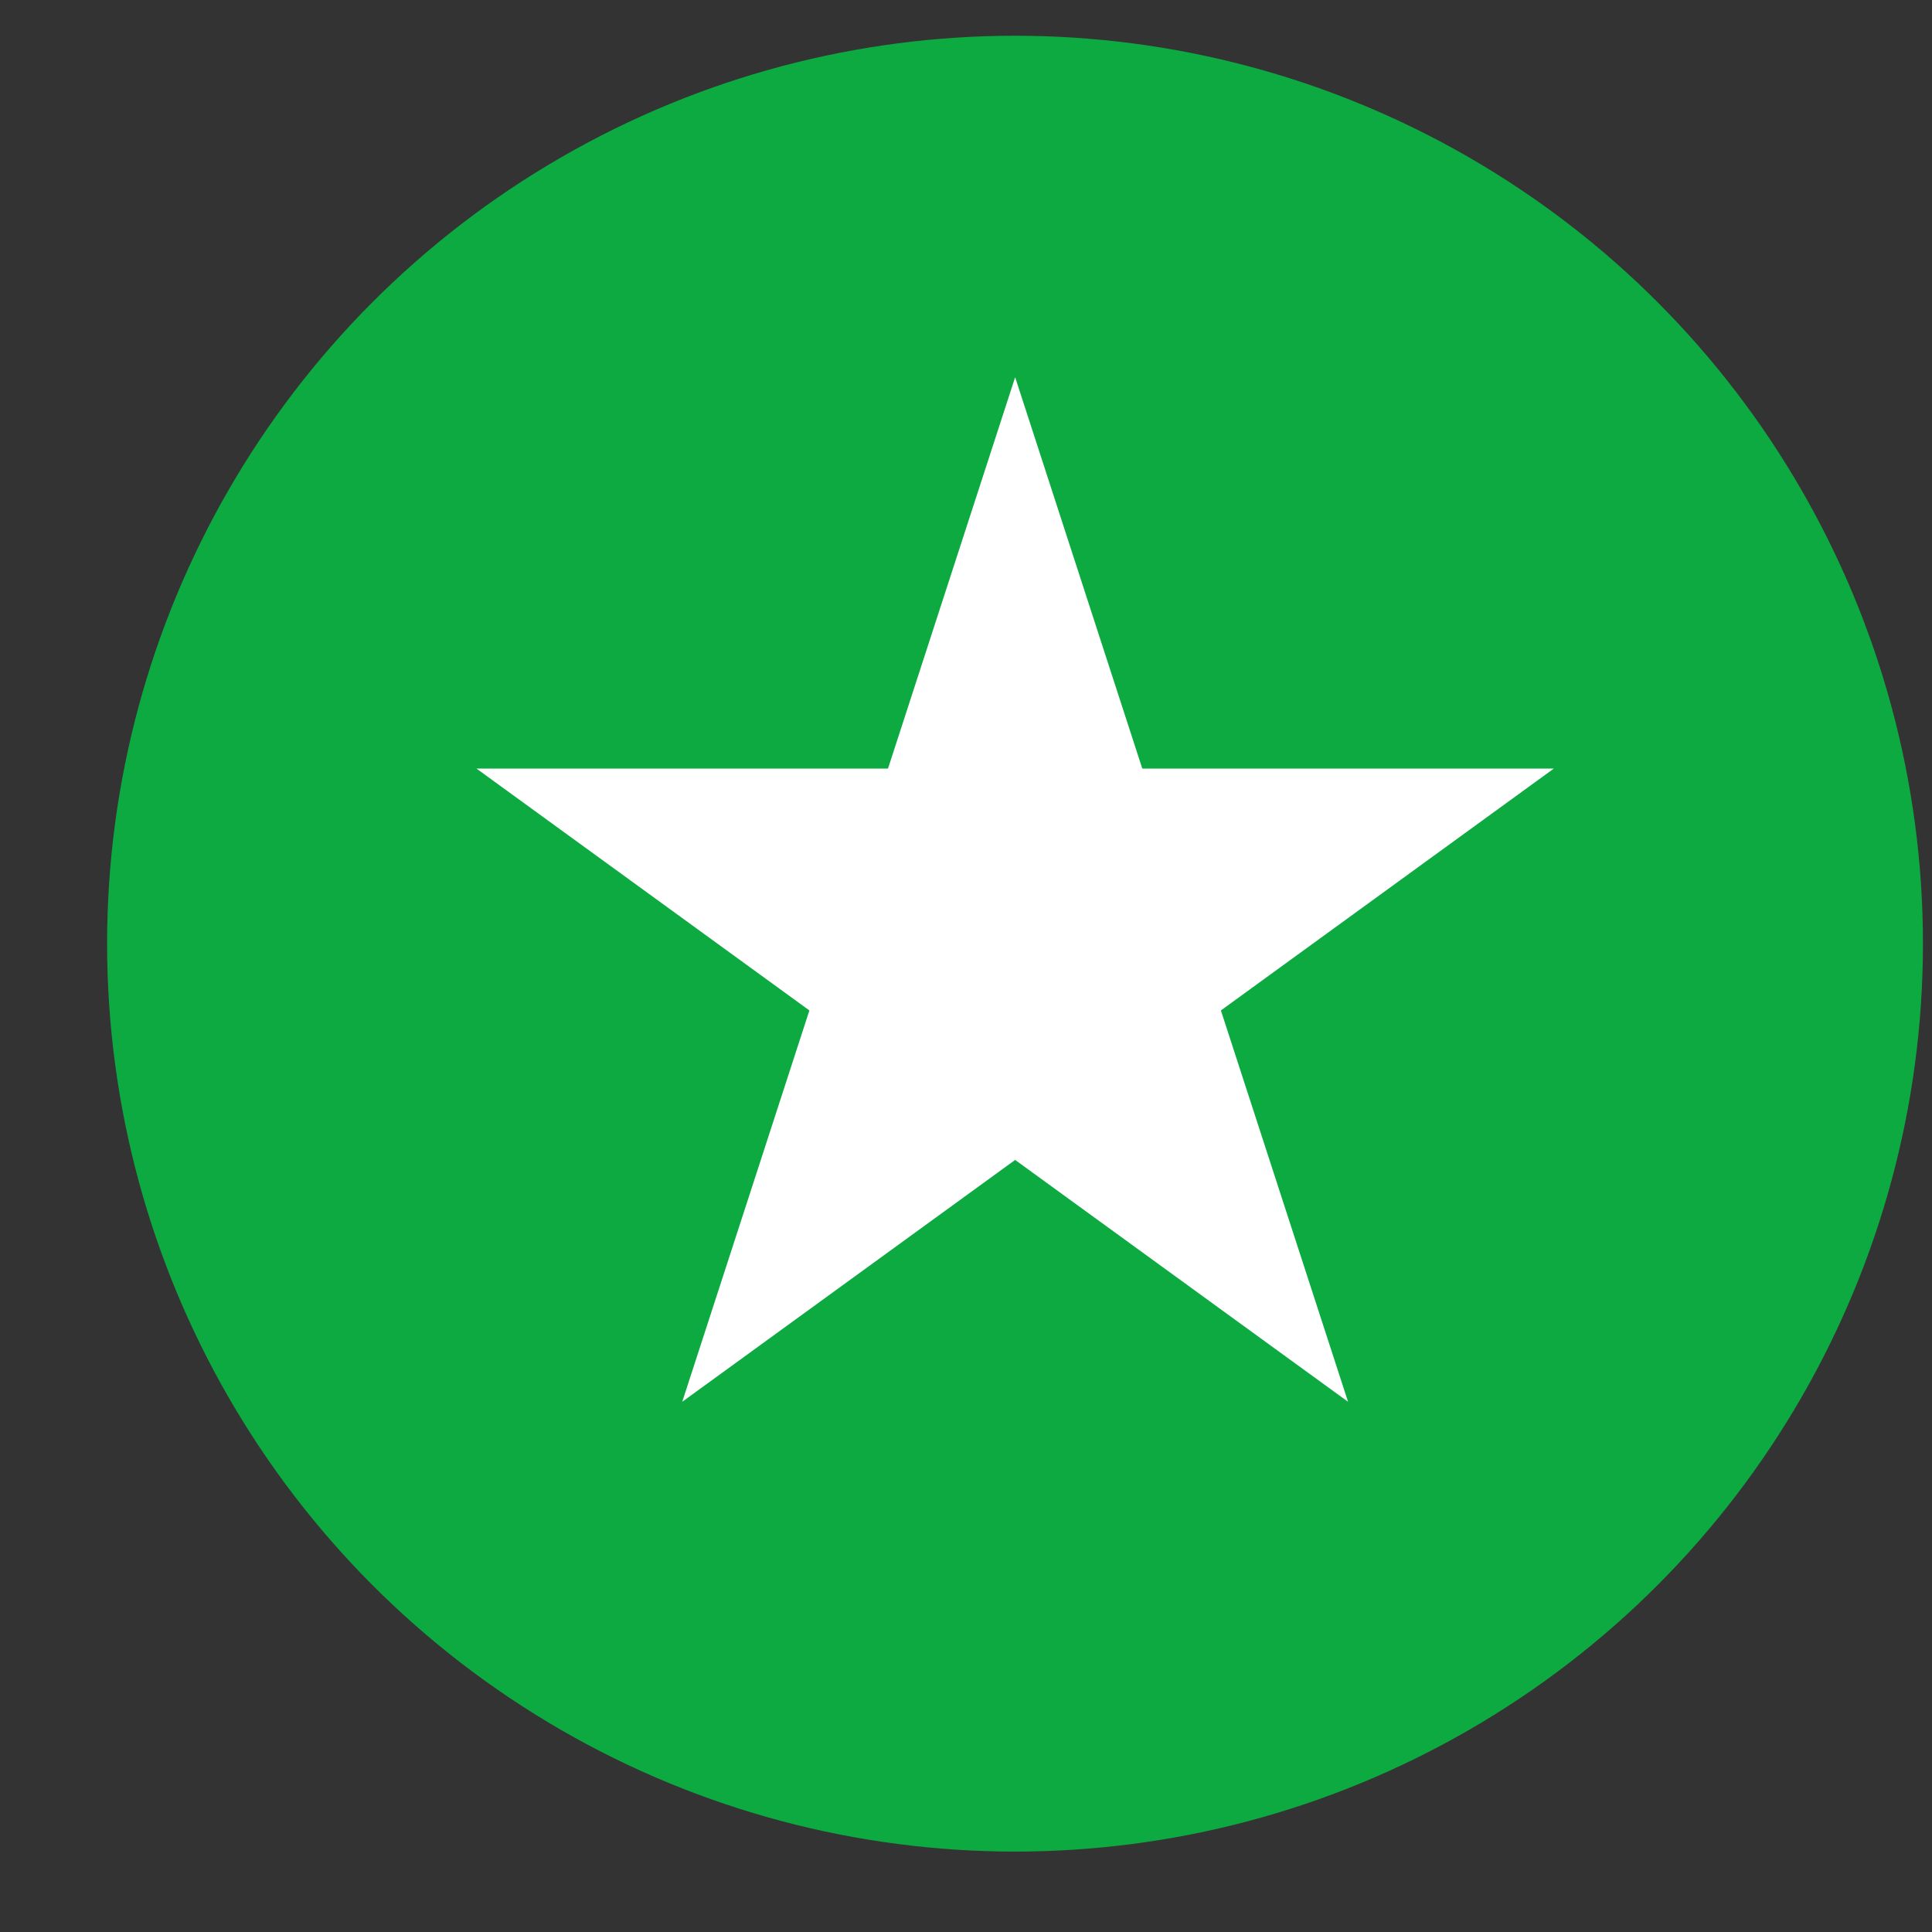
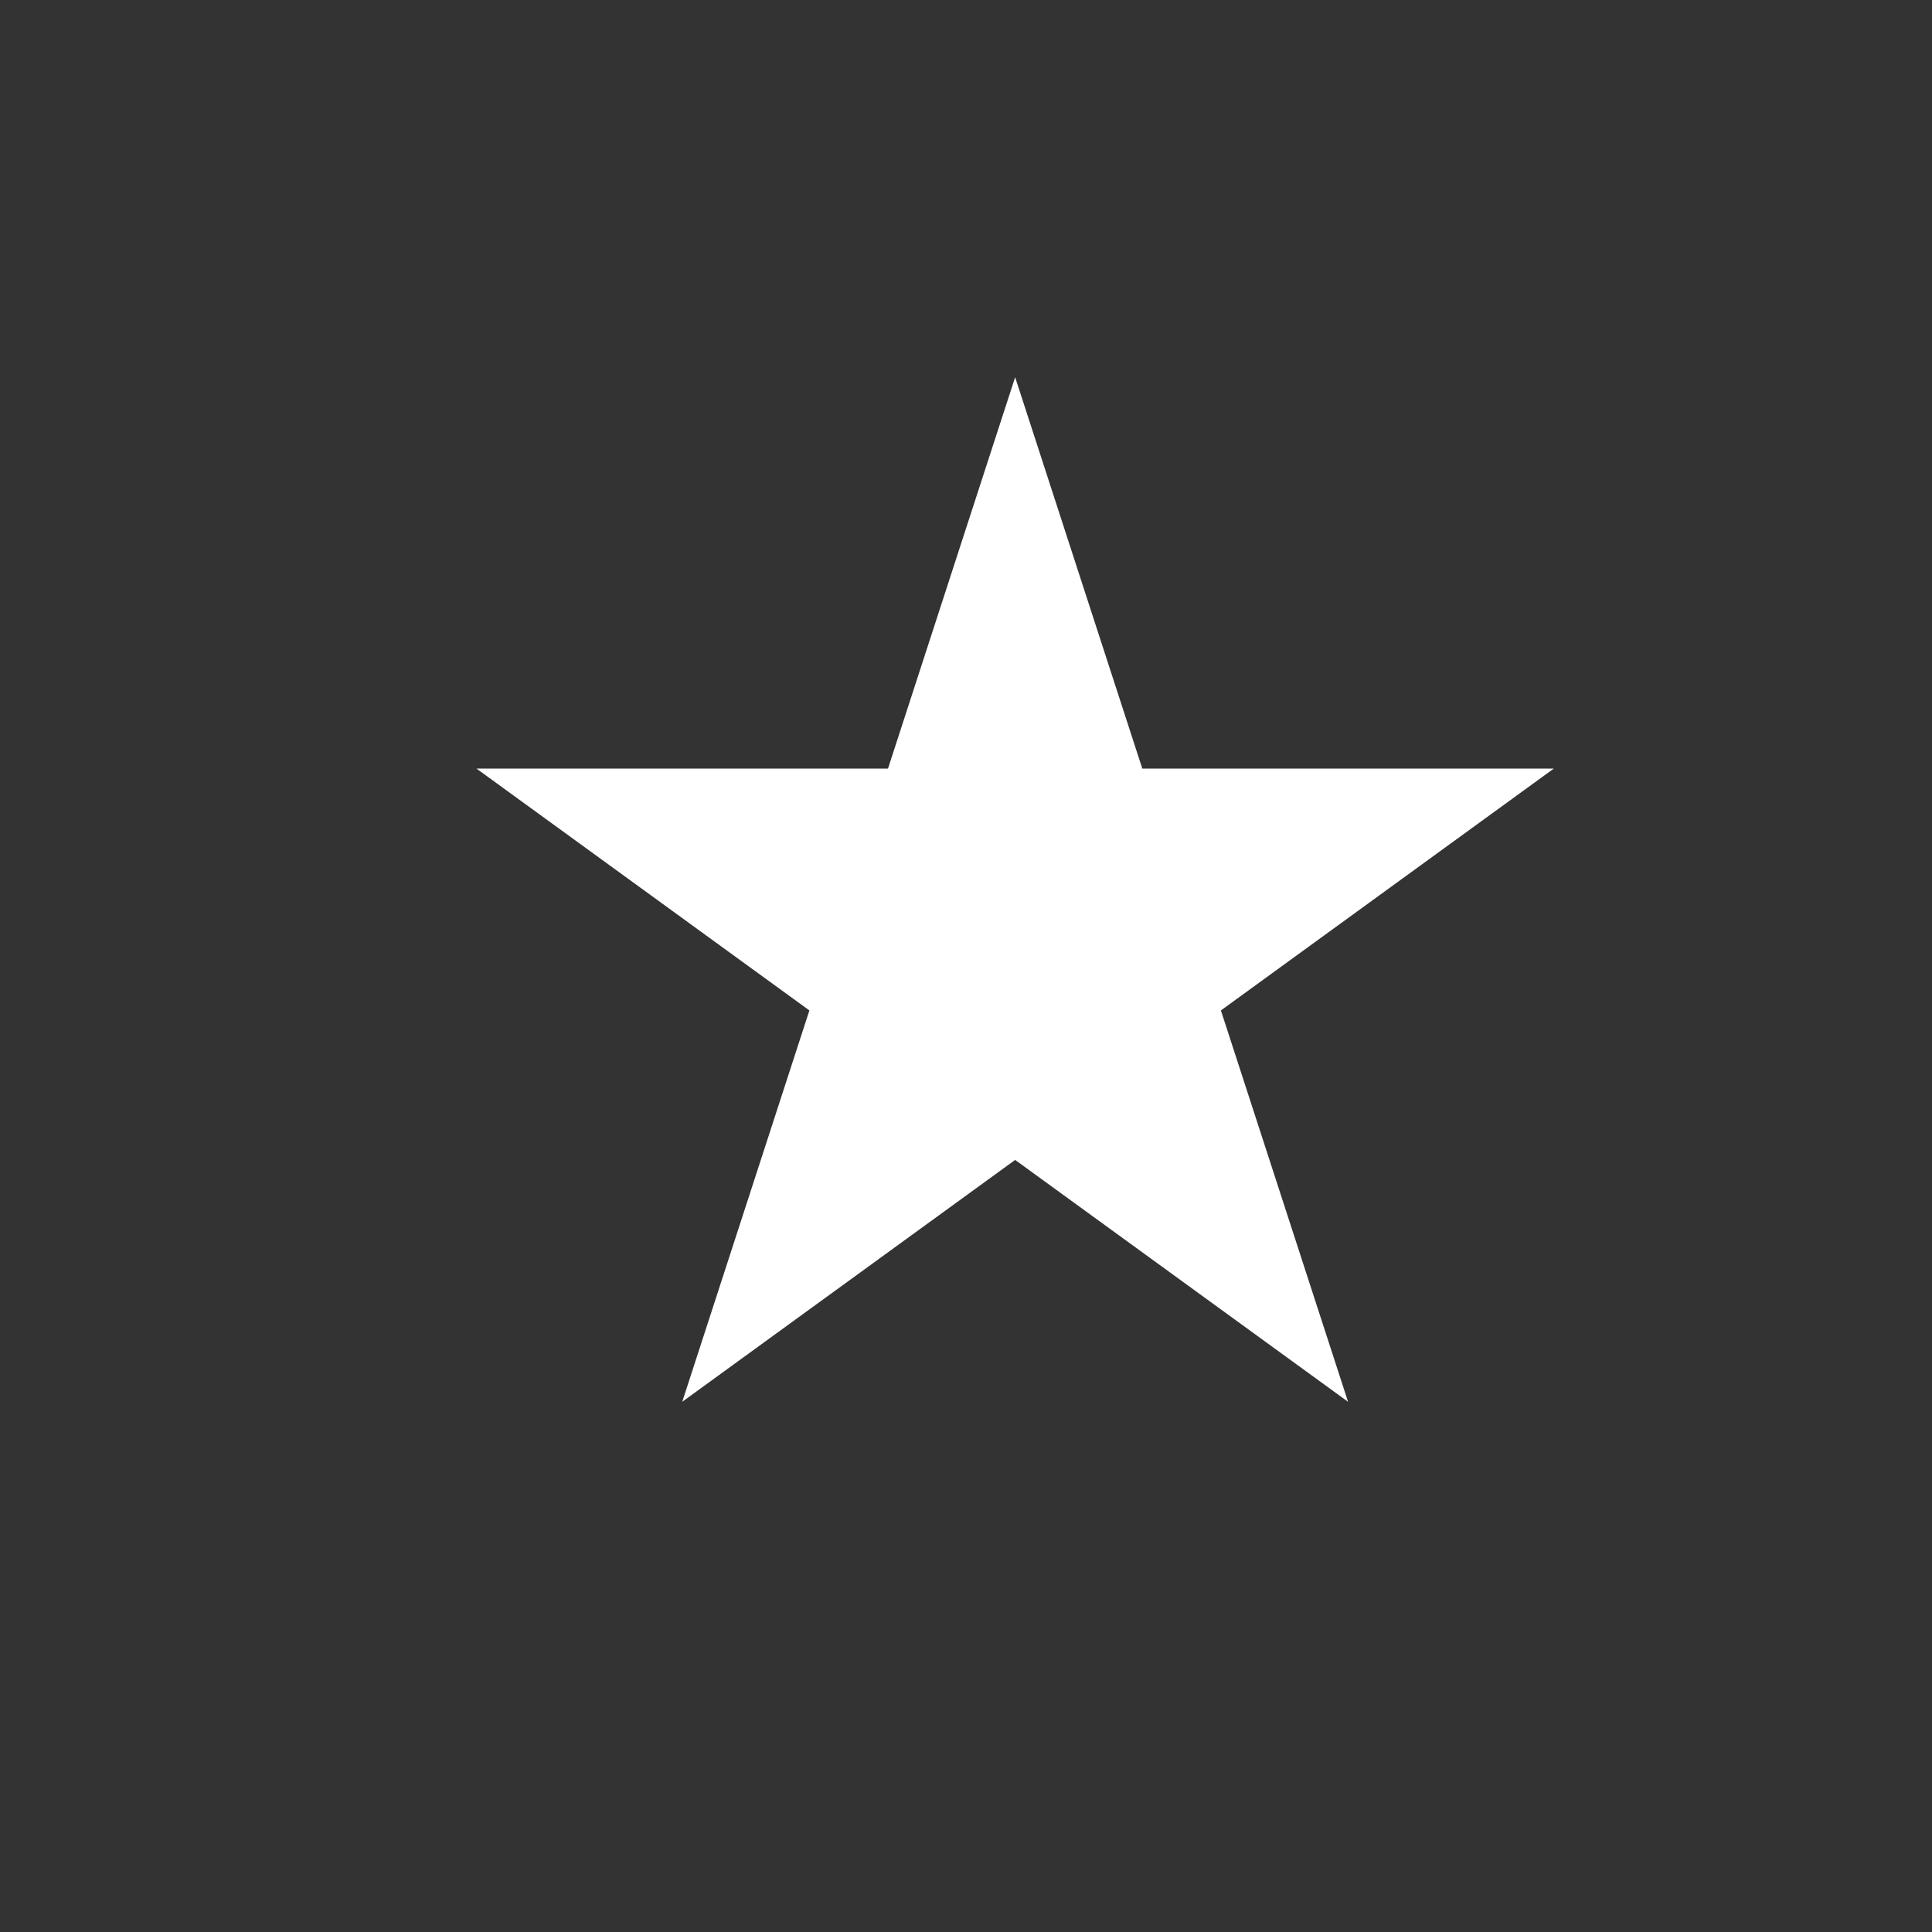
<svg xmlns="http://www.w3.org/2000/svg" width="16" height="16" viewBox="0 0 16 16" fill="none">
  <rect x="0" y="0" width="16" height="16" fill="#333333" stroke="none" />
-   <circle cx="8.406" cy="7.815" r="7.519" fill="#0CAA41" />
  <path d="M8.407 3.124L9.46 6.365H12.868L10.111 8.368L11.164 11.609L8.407 9.606L5.65 11.609L6.703 8.368L3.946 6.365H7.354L8.407 3.124Z" fill="white" />
</svg>